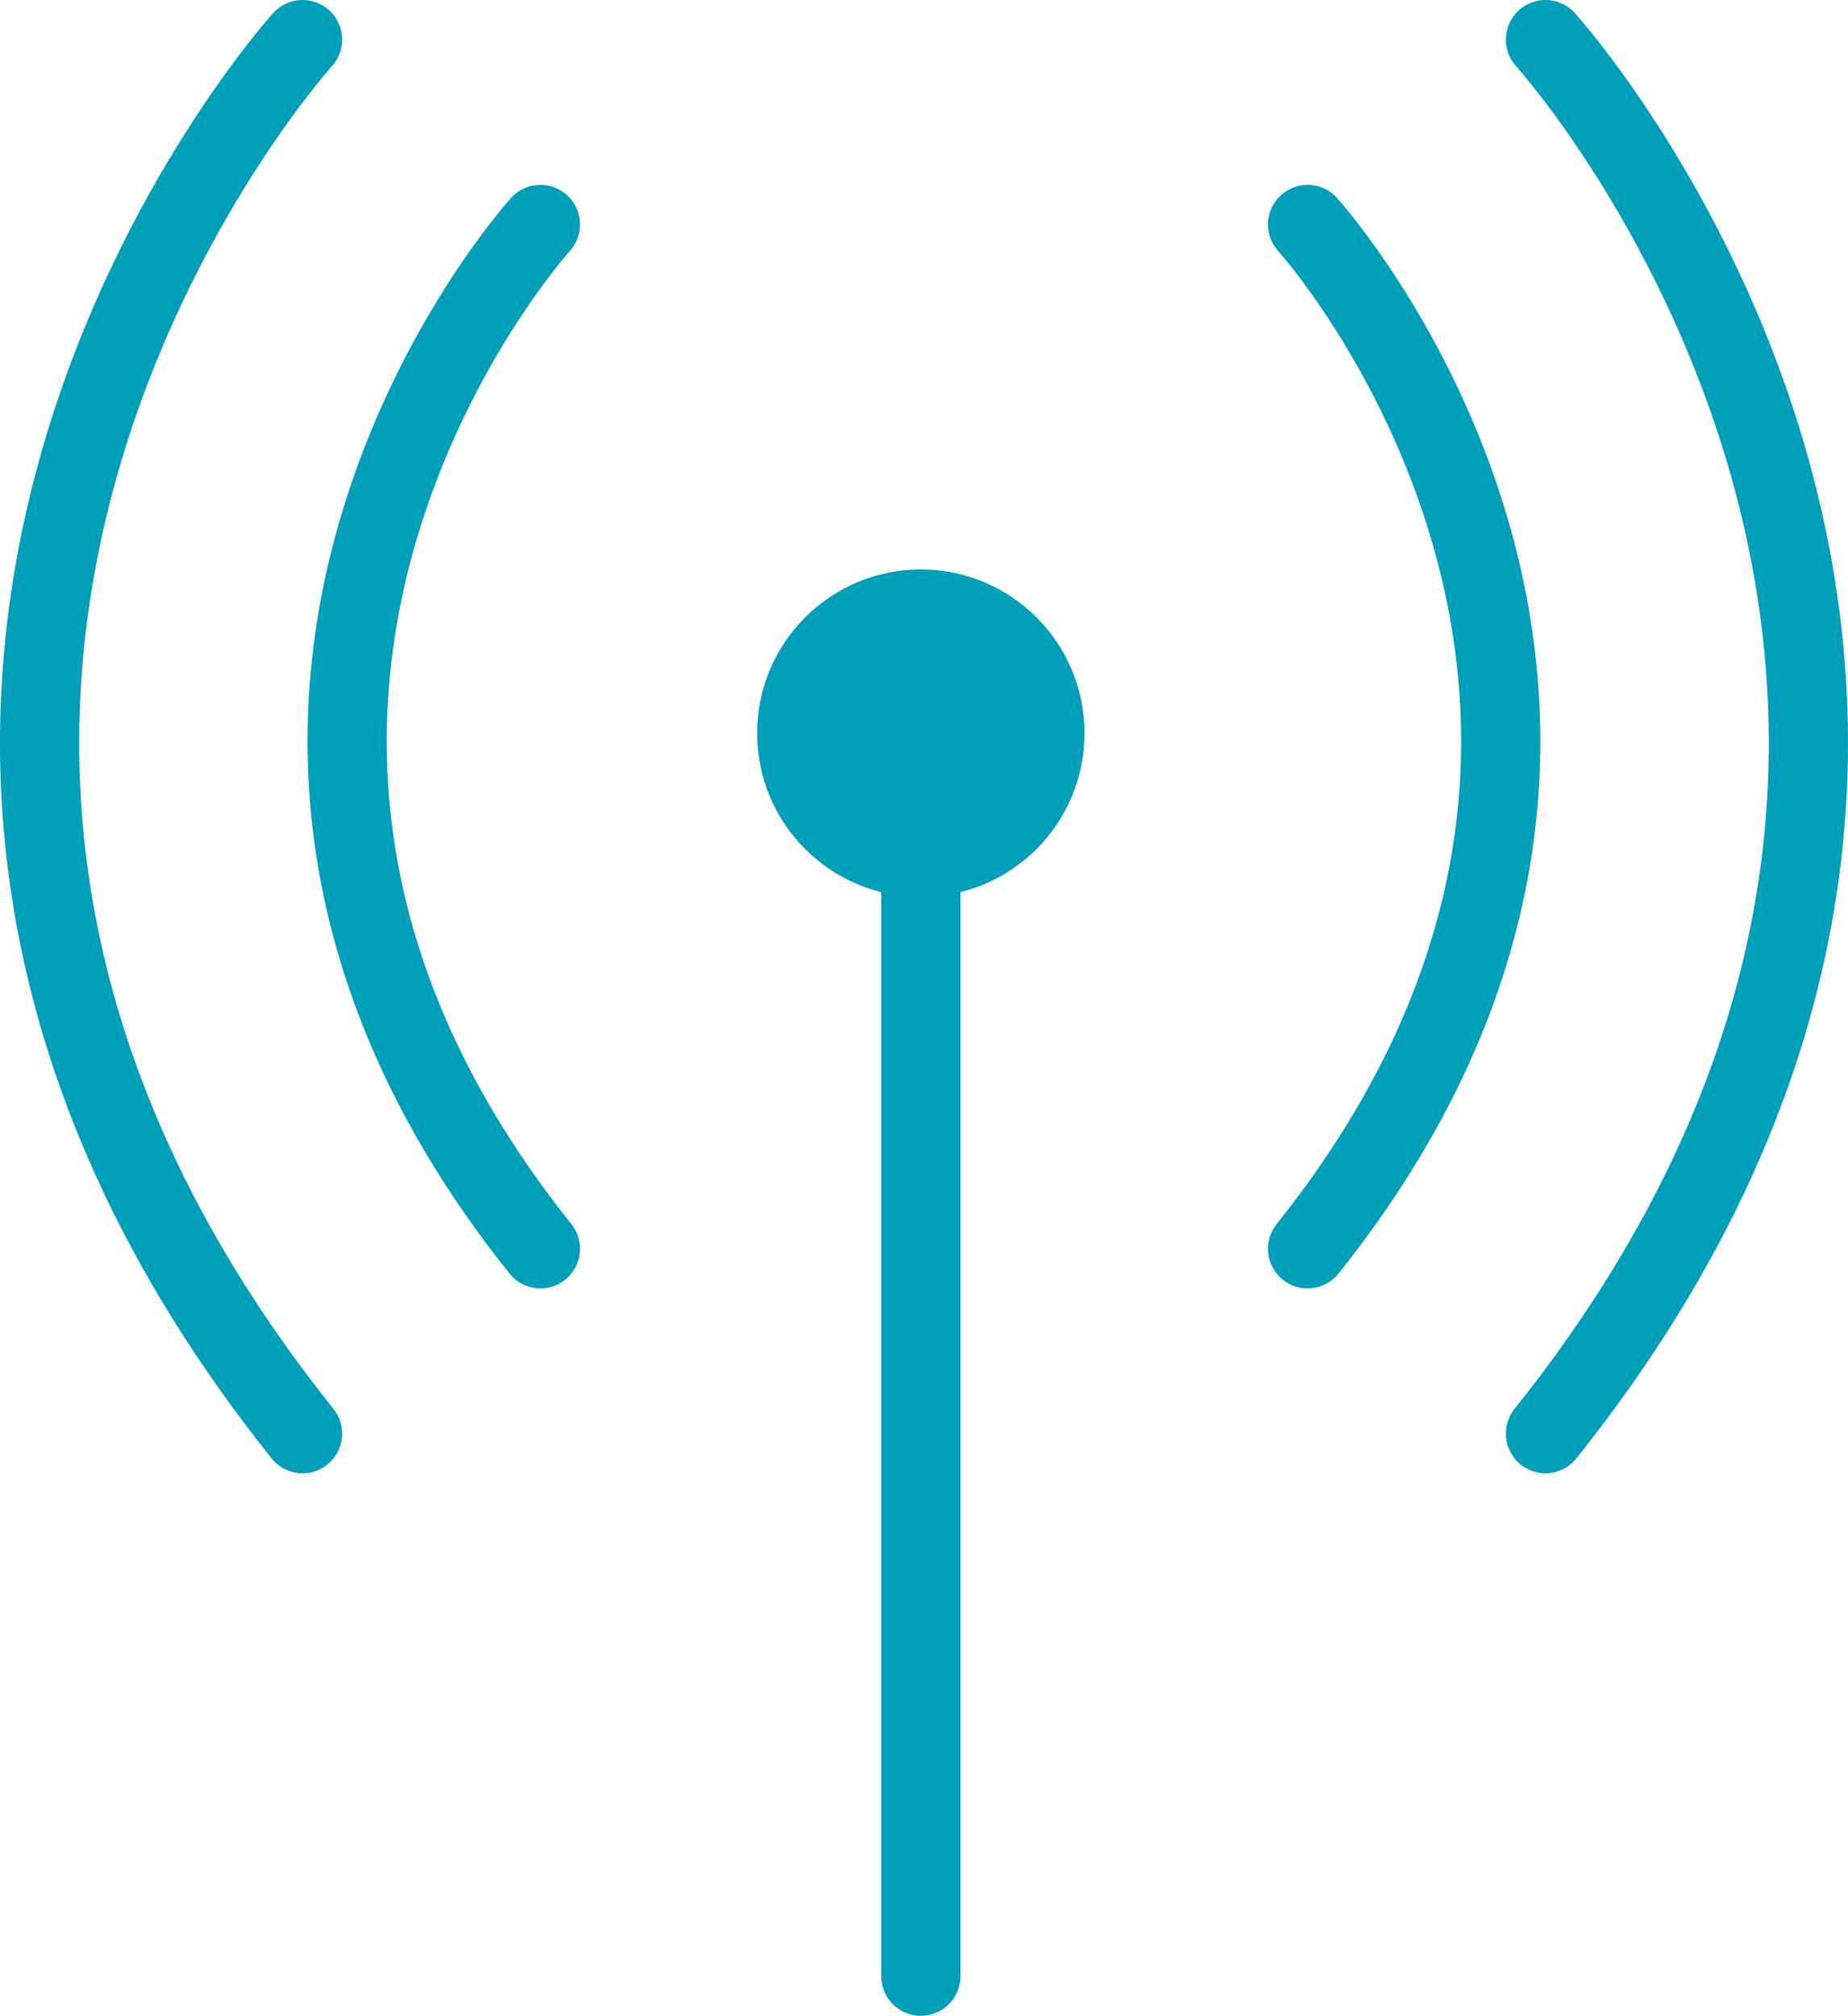
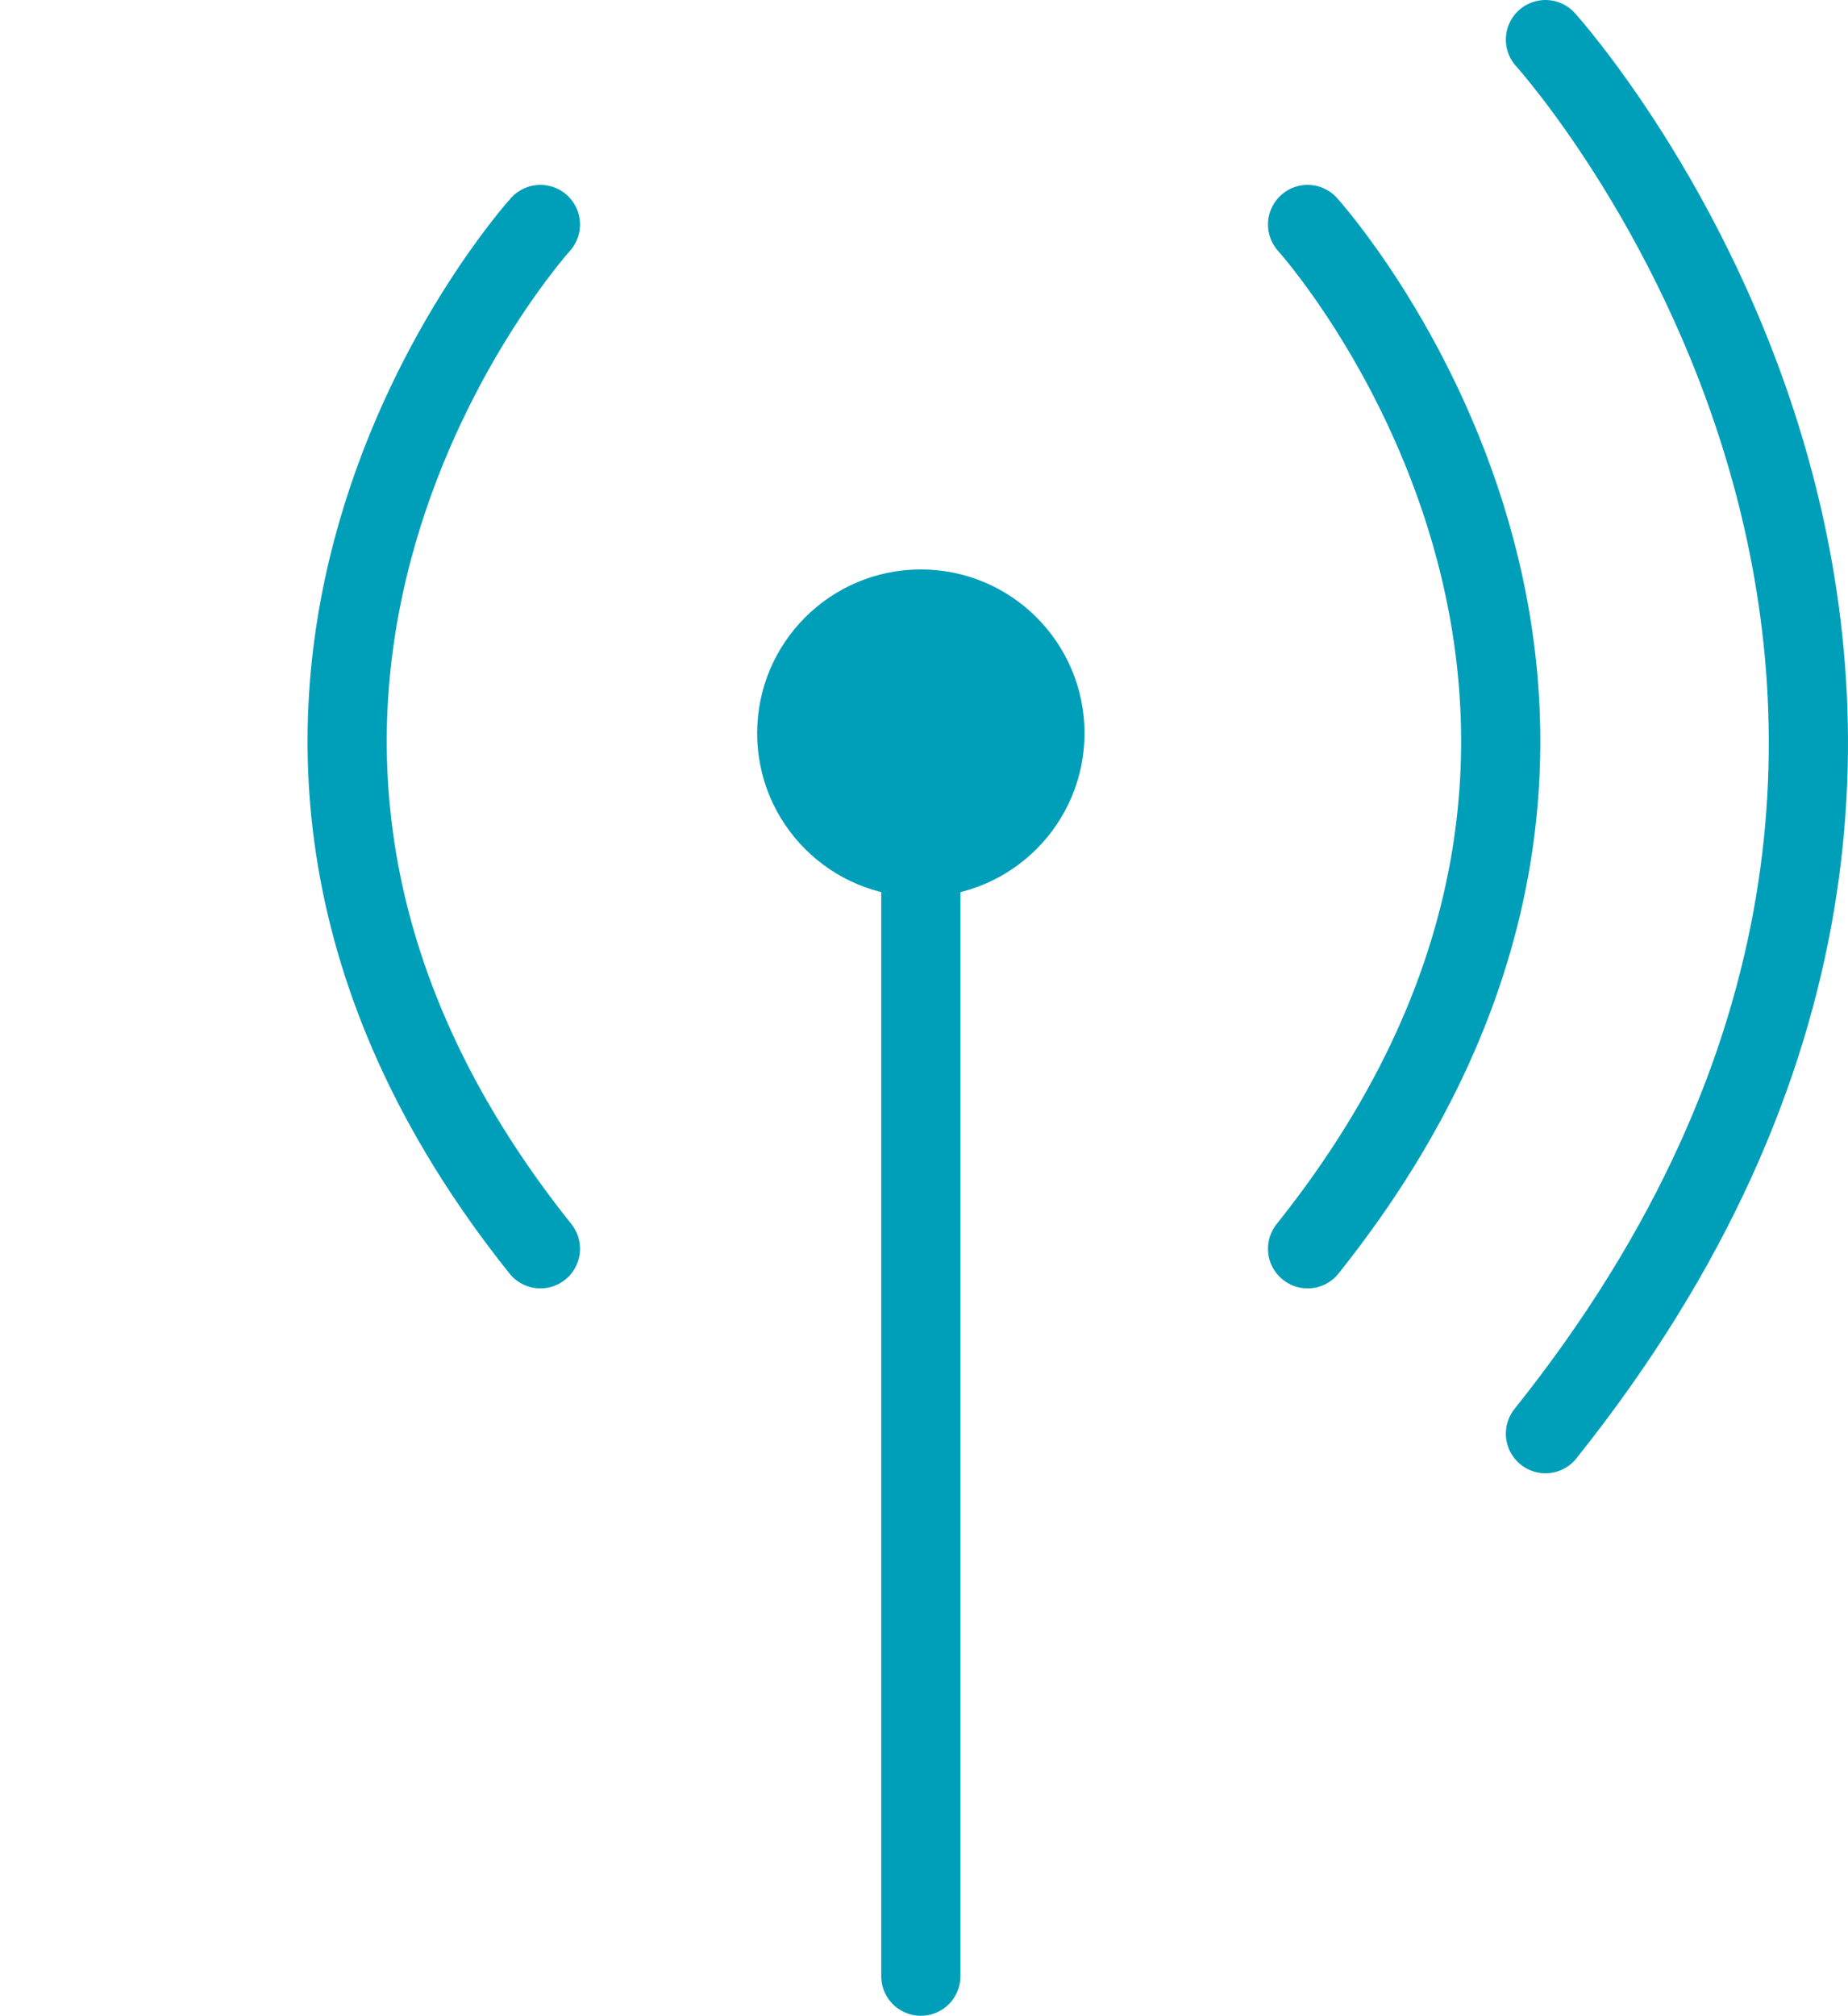
<svg xmlns="http://www.w3.org/2000/svg" viewBox="0 0 70 76.32">
  <defs>
    <style>.cls-1{fill:none;stroke:#009fb9;stroke-linecap:round;stroke-linejoin:round;stroke-width:3px;}.cls-2{fill:#009fb9;}</style>
  </defs>
  <g id="Layer_2" data-name="Layer 2">
    <g id="数字无线">
      <path class="cls-1" d="M20.47,8.5S4,26.68,20.47,47.28" />
      <path class="cls-1" d="M49.53,8.5s16.46,18.18,0,38.78" />
-       <path class="cls-1" d="M11.46,1.5s-22.41,24.74,0,52.78" />
      <path class="cls-1" d="M58.54,1.5s22.41,24.74,0,52.78" />
      <circle class="cls-2" cx="34.88" cy="27.76" r="6.2" />
      <line class="cls-1" x1="34.88" y1="31.86" x2="34.88" y2="74.82" />
    </g>
  </g>
</svg>